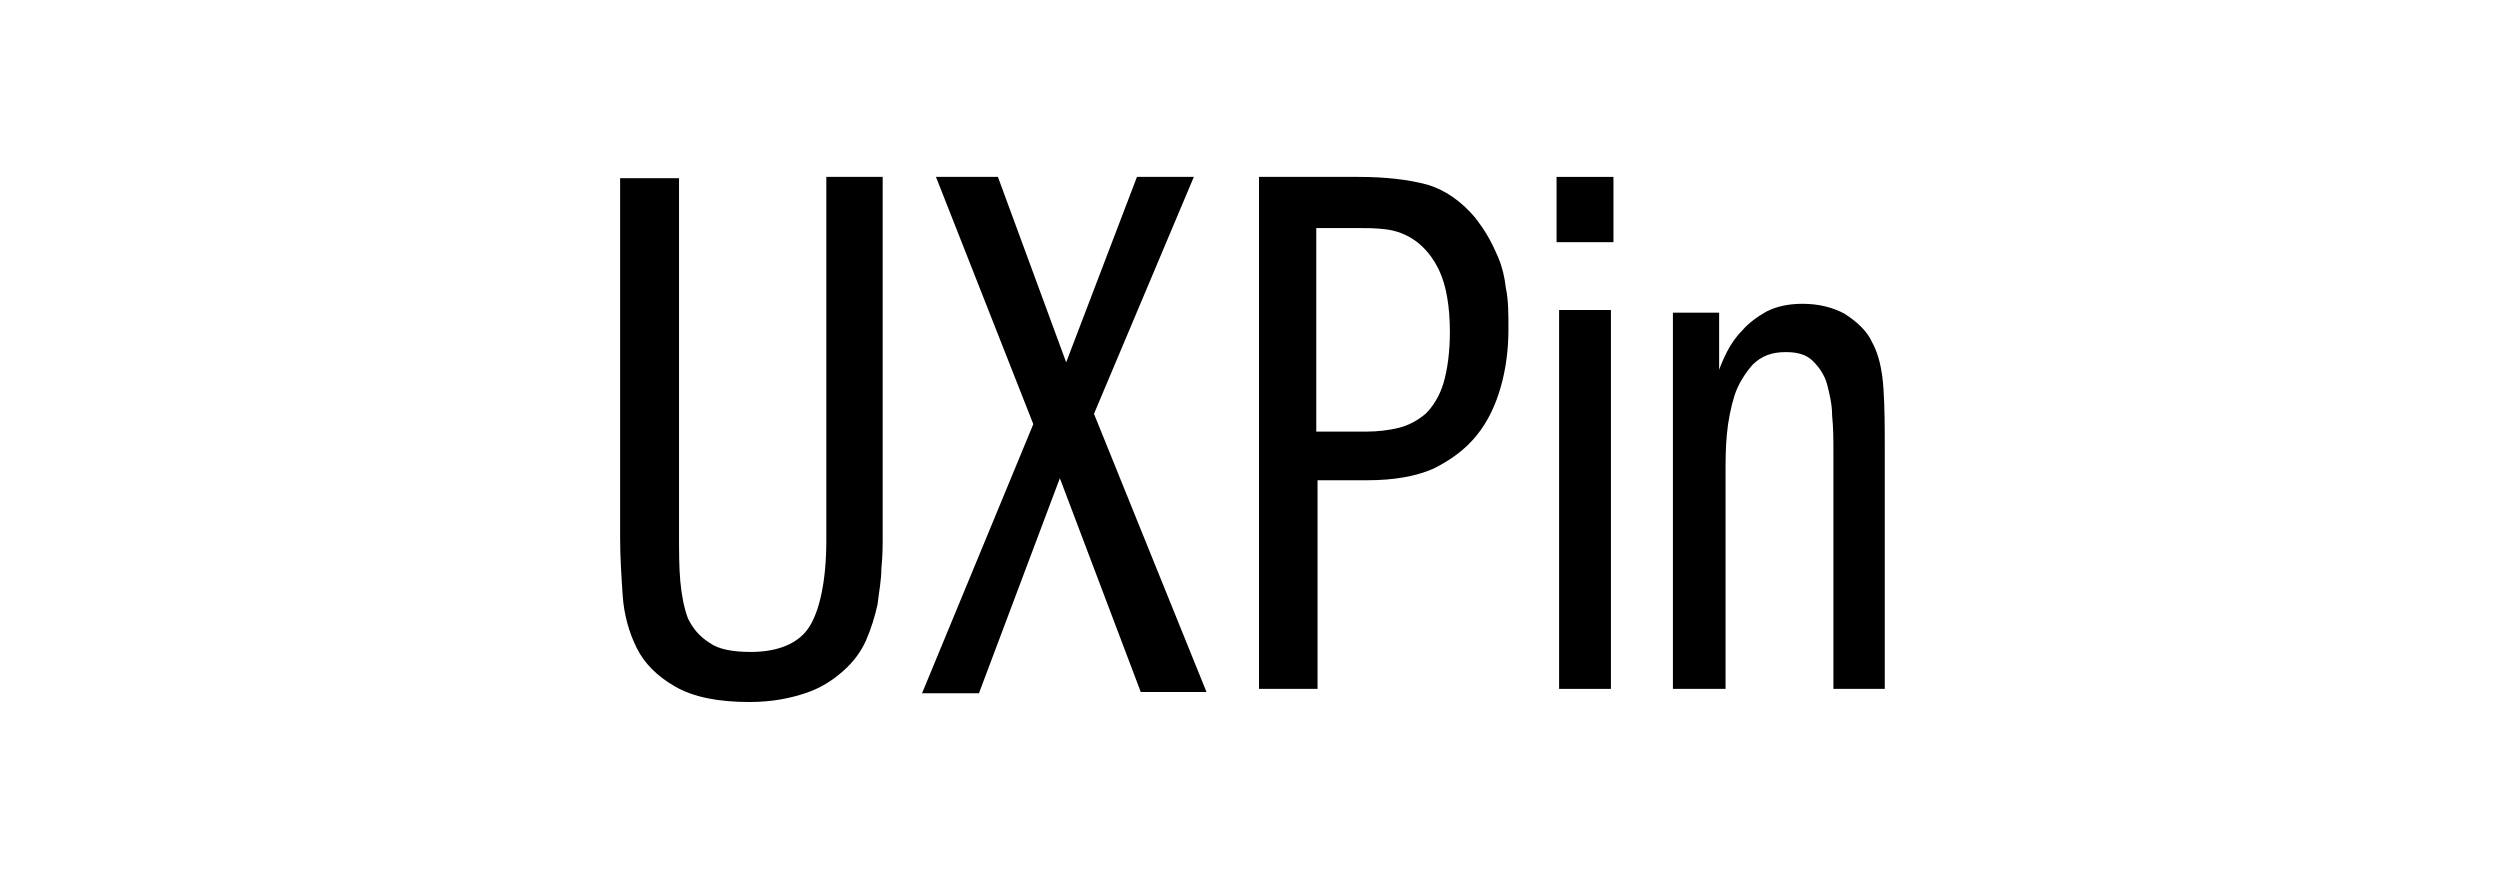
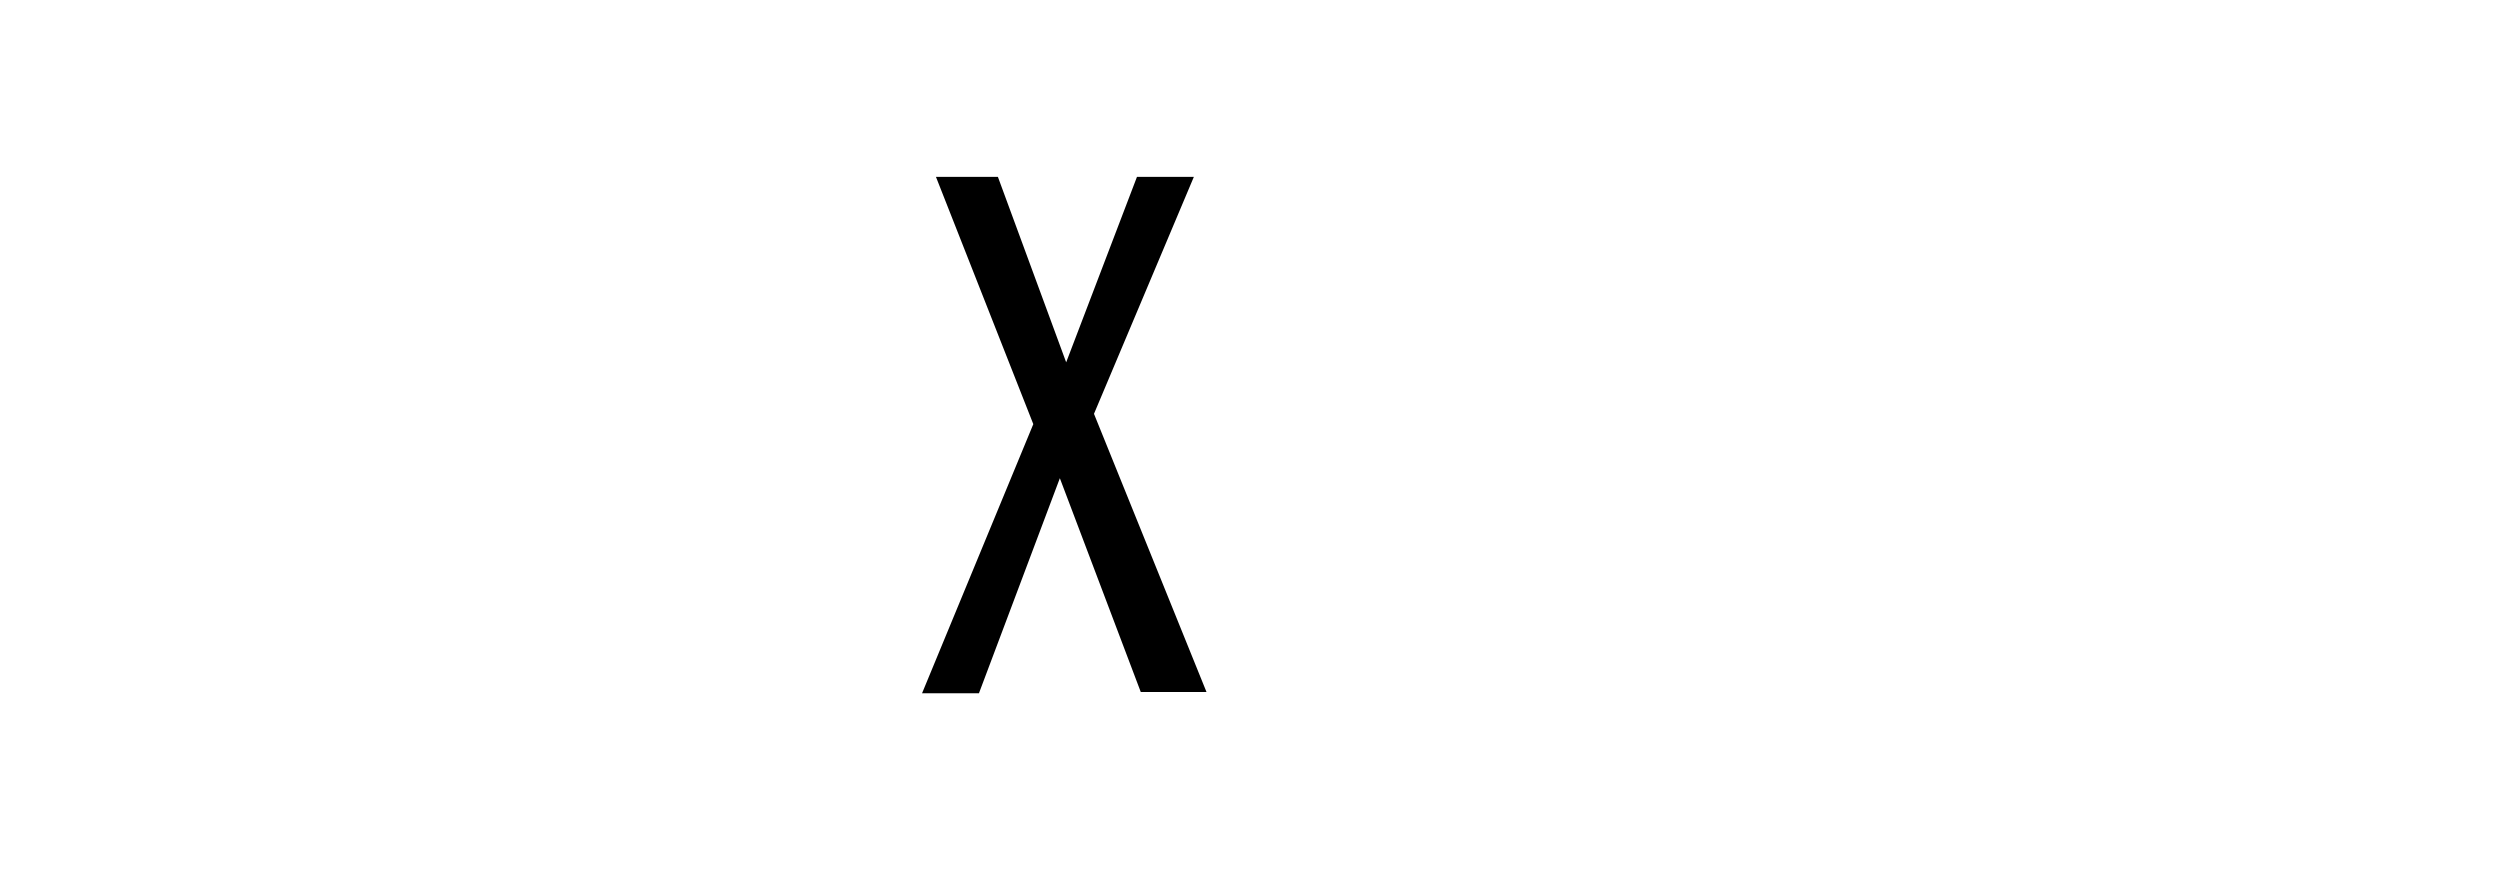
<svg xmlns="http://www.w3.org/2000/svg" width="512" height="180" viewBox="0 0 512 180" fill="none">
-   <path d="M139.066 36.228V109.852C139.066 113.007 139.066 116.163 139.328 119.055C139.59 121.947 140.115 124.577 140.902 126.68C141.951 128.784 143.263 130.362 145.361 131.676C147.197 132.991 150.082 133.517 153.755 133.517C159.525 133.517 163.722 131.676 165.82 128.258C167.919 124.84 169.23 118.792 169.23 110.641V36.228H180.772V109.852C180.772 111.693 180.772 113.796 180.509 116.426C180.509 118.792 179.985 121.422 179.722 123.788C179.198 126.155 178.411 128.784 177.362 131.15C176.313 133.517 174.739 135.62 172.64 137.461C170.542 139.302 168.181 140.879 165.034 141.931C161.886 142.983 158.214 143.772 153.492 143.772C146.935 143.772 141.951 142.72 138.279 140.616C134.607 138.513 131.984 135.883 130.41 132.728C128.836 129.573 127.787 125.892 127.525 121.947C127.262 118.003 127 114.059 127 110.115V36.491H139.066V36.228Z" fill="black" />
  <path d="M191.685 36.228H204.371L218.352 74.204L232.85 36.228H244.501L224.048 84.752L247.09 141.716H233.627L217.058 97.938L200.488 141.979H188.837L211.621 86.862L191.685 36.228Z" fill="black" />
-   <path d="M257.844 36.228H278.173C283.646 36.228 288.338 36.753 292.247 37.801C295.896 38.85 299.284 41.209 302.151 44.617C302.933 45.665 303.715 46.714 304.497 48.025C305.279 49.335 306.06 50.908 306.842 52.743C307.624 54.578 308.145 56.675 308.406 59.034C308.927 61.394 308.927 64.277 308.927 67.423C308.927 71.617 308.406 75.549 307.364 79.219C306.321 82.889 304.757 86.296 302.412 89.18C300.066 92.064 297.199 94.161 293.55 95.996C289.902 97.568 285.471 98.355 279.998 98.355H269.833V141.083H257.844V36.228ZM269.833 88.394H279.737C282.083 88.394 284.428 88.131 286.513 87.607C288.598 87.083 290.423 86.034 291.987 84.724C293.55 83.151 294.853 81.054 295.635 78.432C296.417 75.811 296.938 72.141 296.938 67.947C296.938 62.704 296.157 58.51 294.853 55.627C293.55 52.743 291.726 50.646 289.902 49.335C288.077 48.025 285.992 47.238 283.907 46.976C281.822 46.714 280.258 46.714 278.695 46.714H269.573V88.394H269.833Z" fill="black" />
-   <path d="M330.436 36.228V49.597H318.785V36.228H330.436ZM319.303 63.491H329.918V141.083H319.303V63.491Z" fill="black" />
-   <path d="M342.086 64.04H352.079V75.753C352.342 74.972 352.868 73.67 353.656 72.109C354.445 70.547 355.497 68.985 356.812 67.684C358.127 66.122 359.967 64.821 361.808 63.78C363.912 62.739 366.278 62.218 369.171 62.218C372.589 62.218 375.482 62.999 377.848 64.3C380.215 65.862 382.319 67.684 383.37 70.026C384.685 72.369 385.474 75.492 385.737 79.657C386 83.561 386 87.725 386 92.15V141.083H375.482V92.41C375.482 90.068 375.482 87.725 375.219 85.123C375.219 82.78 374.693 80.698 374.167 78.616C373.641 76.794 372.589 75.232 371.274 73.931C369.96 72.629 368.119 72.109 365.752 72.109C362.86 72.109 360.756 72.889 358.916 74.712C357.338 76.533 356.023 78.616 355.234 80.958C354.445 83.561 353.919 86.164 353.656 89.027C353.394 91.89 353.394 94.493 353.394 96.575V141.083H342.612V64.04H342.086Z" fill="black" />
</svg>